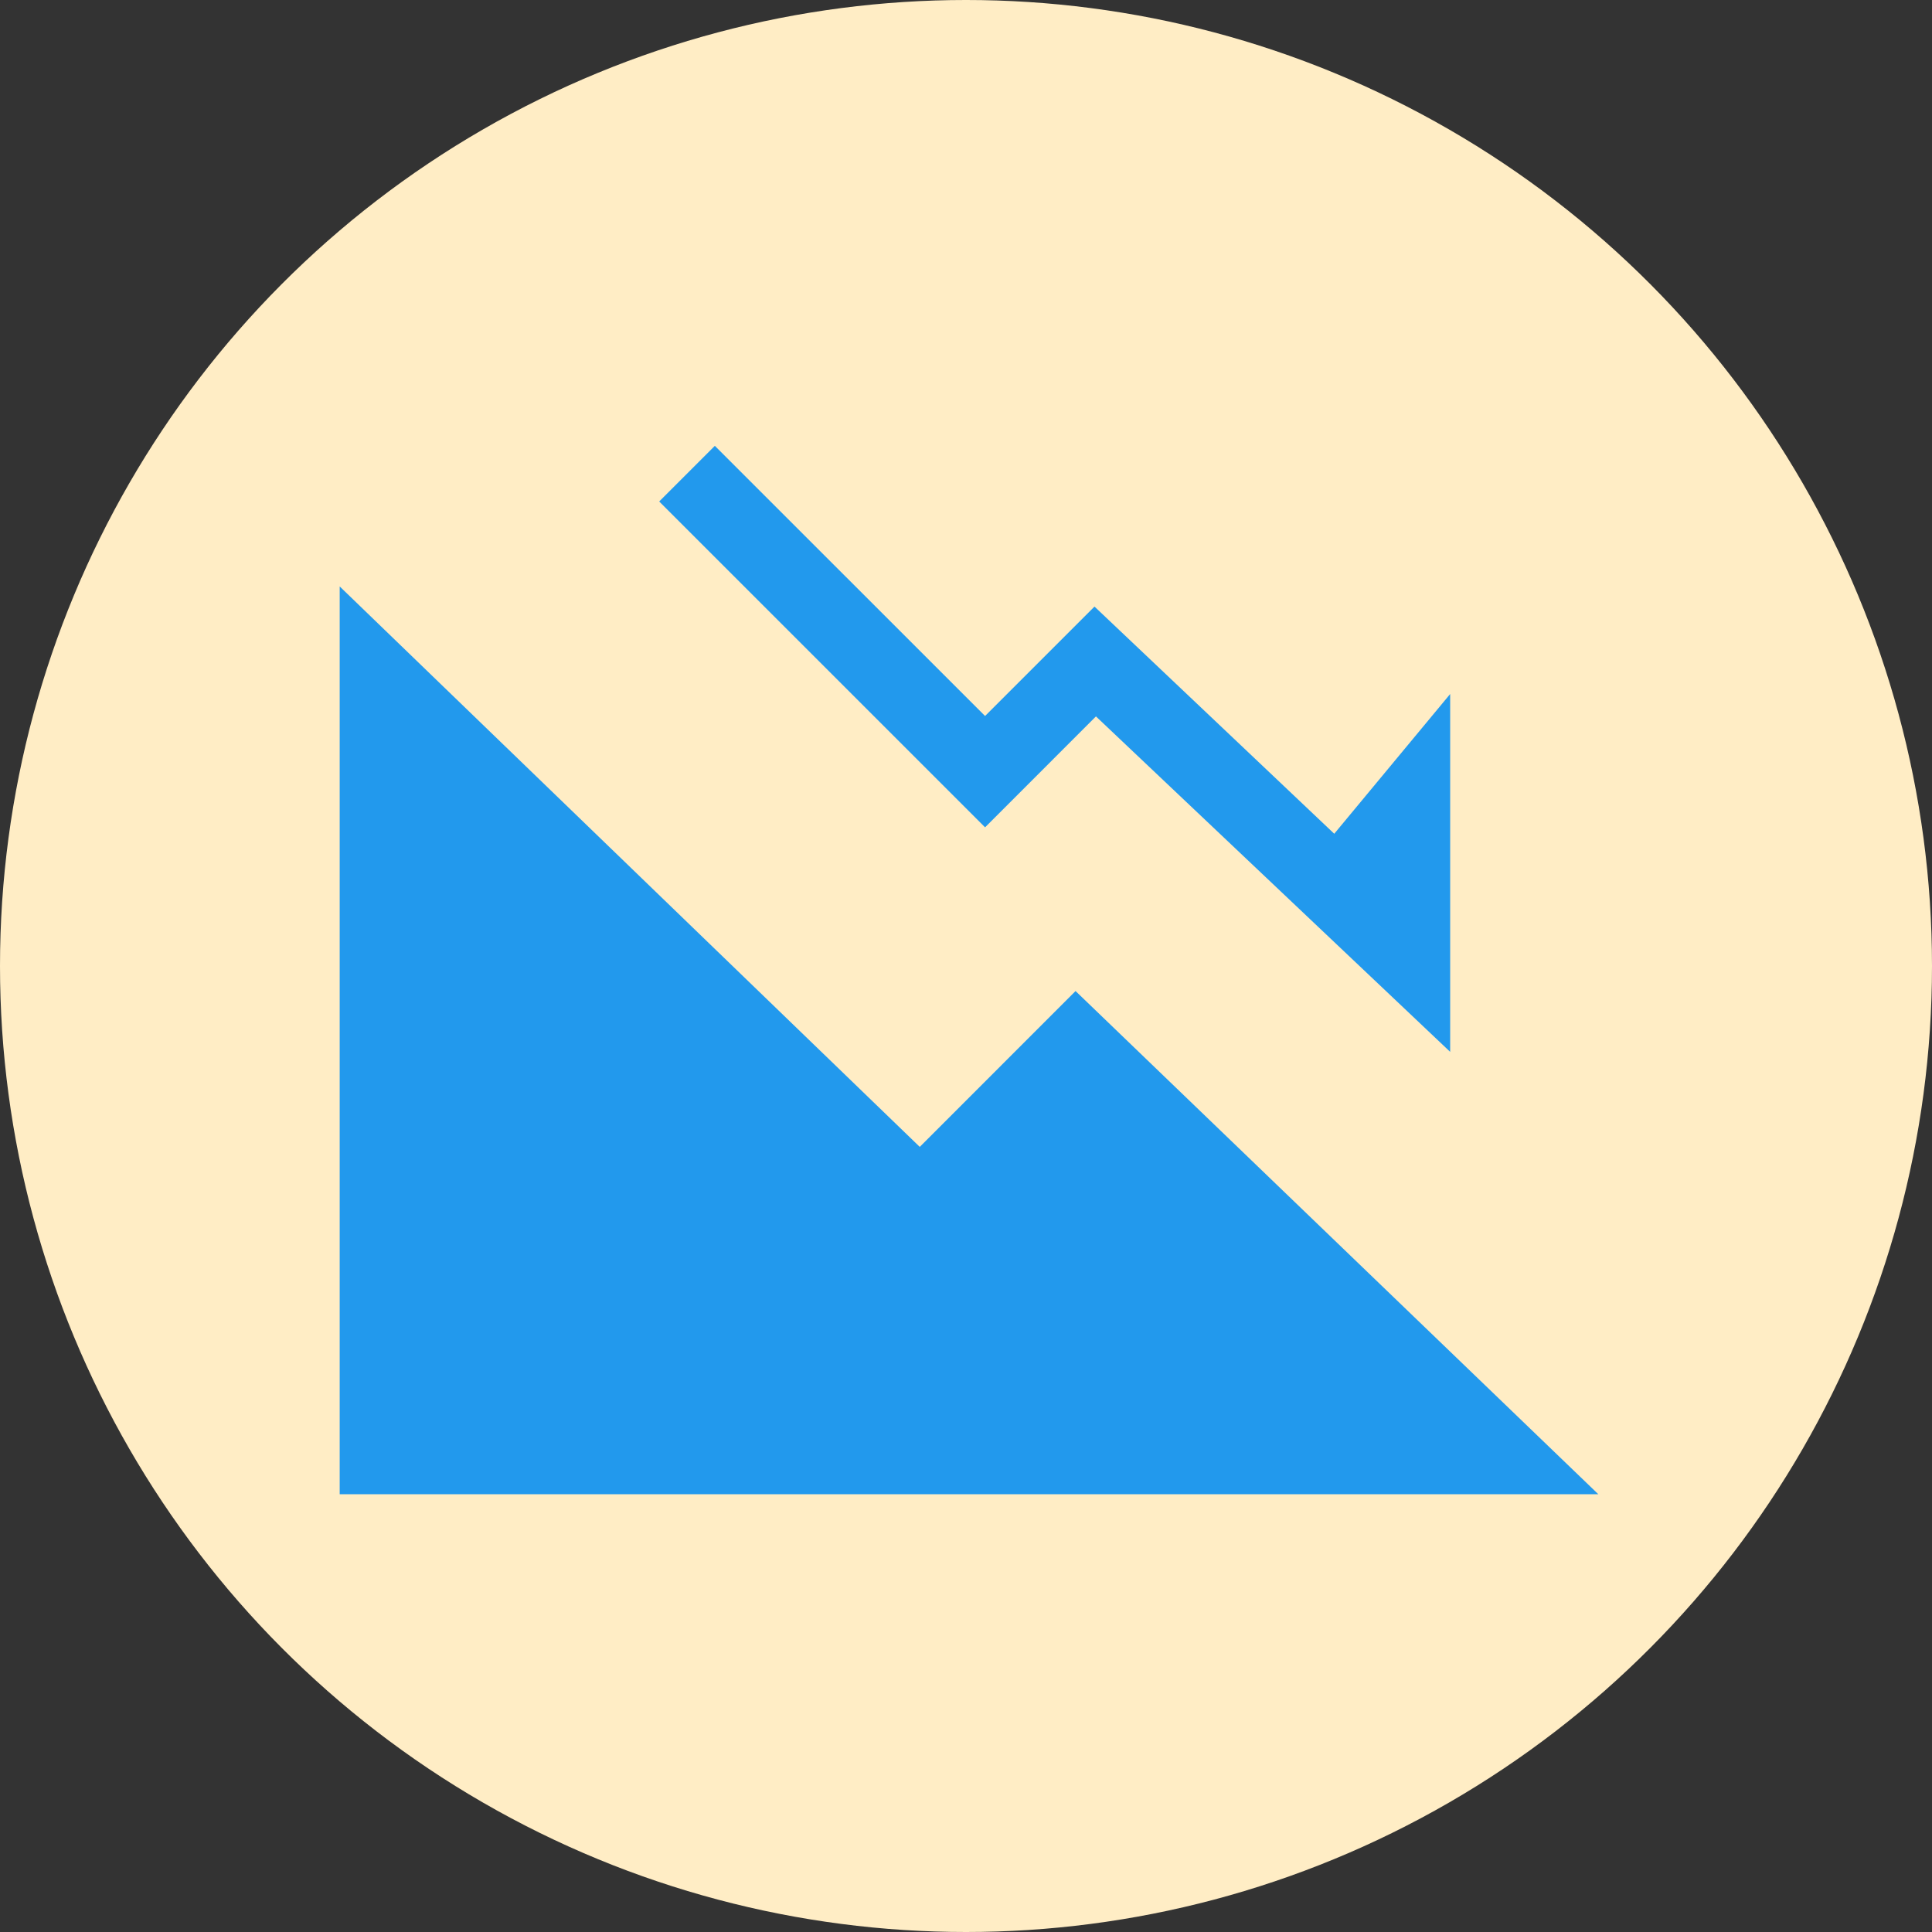
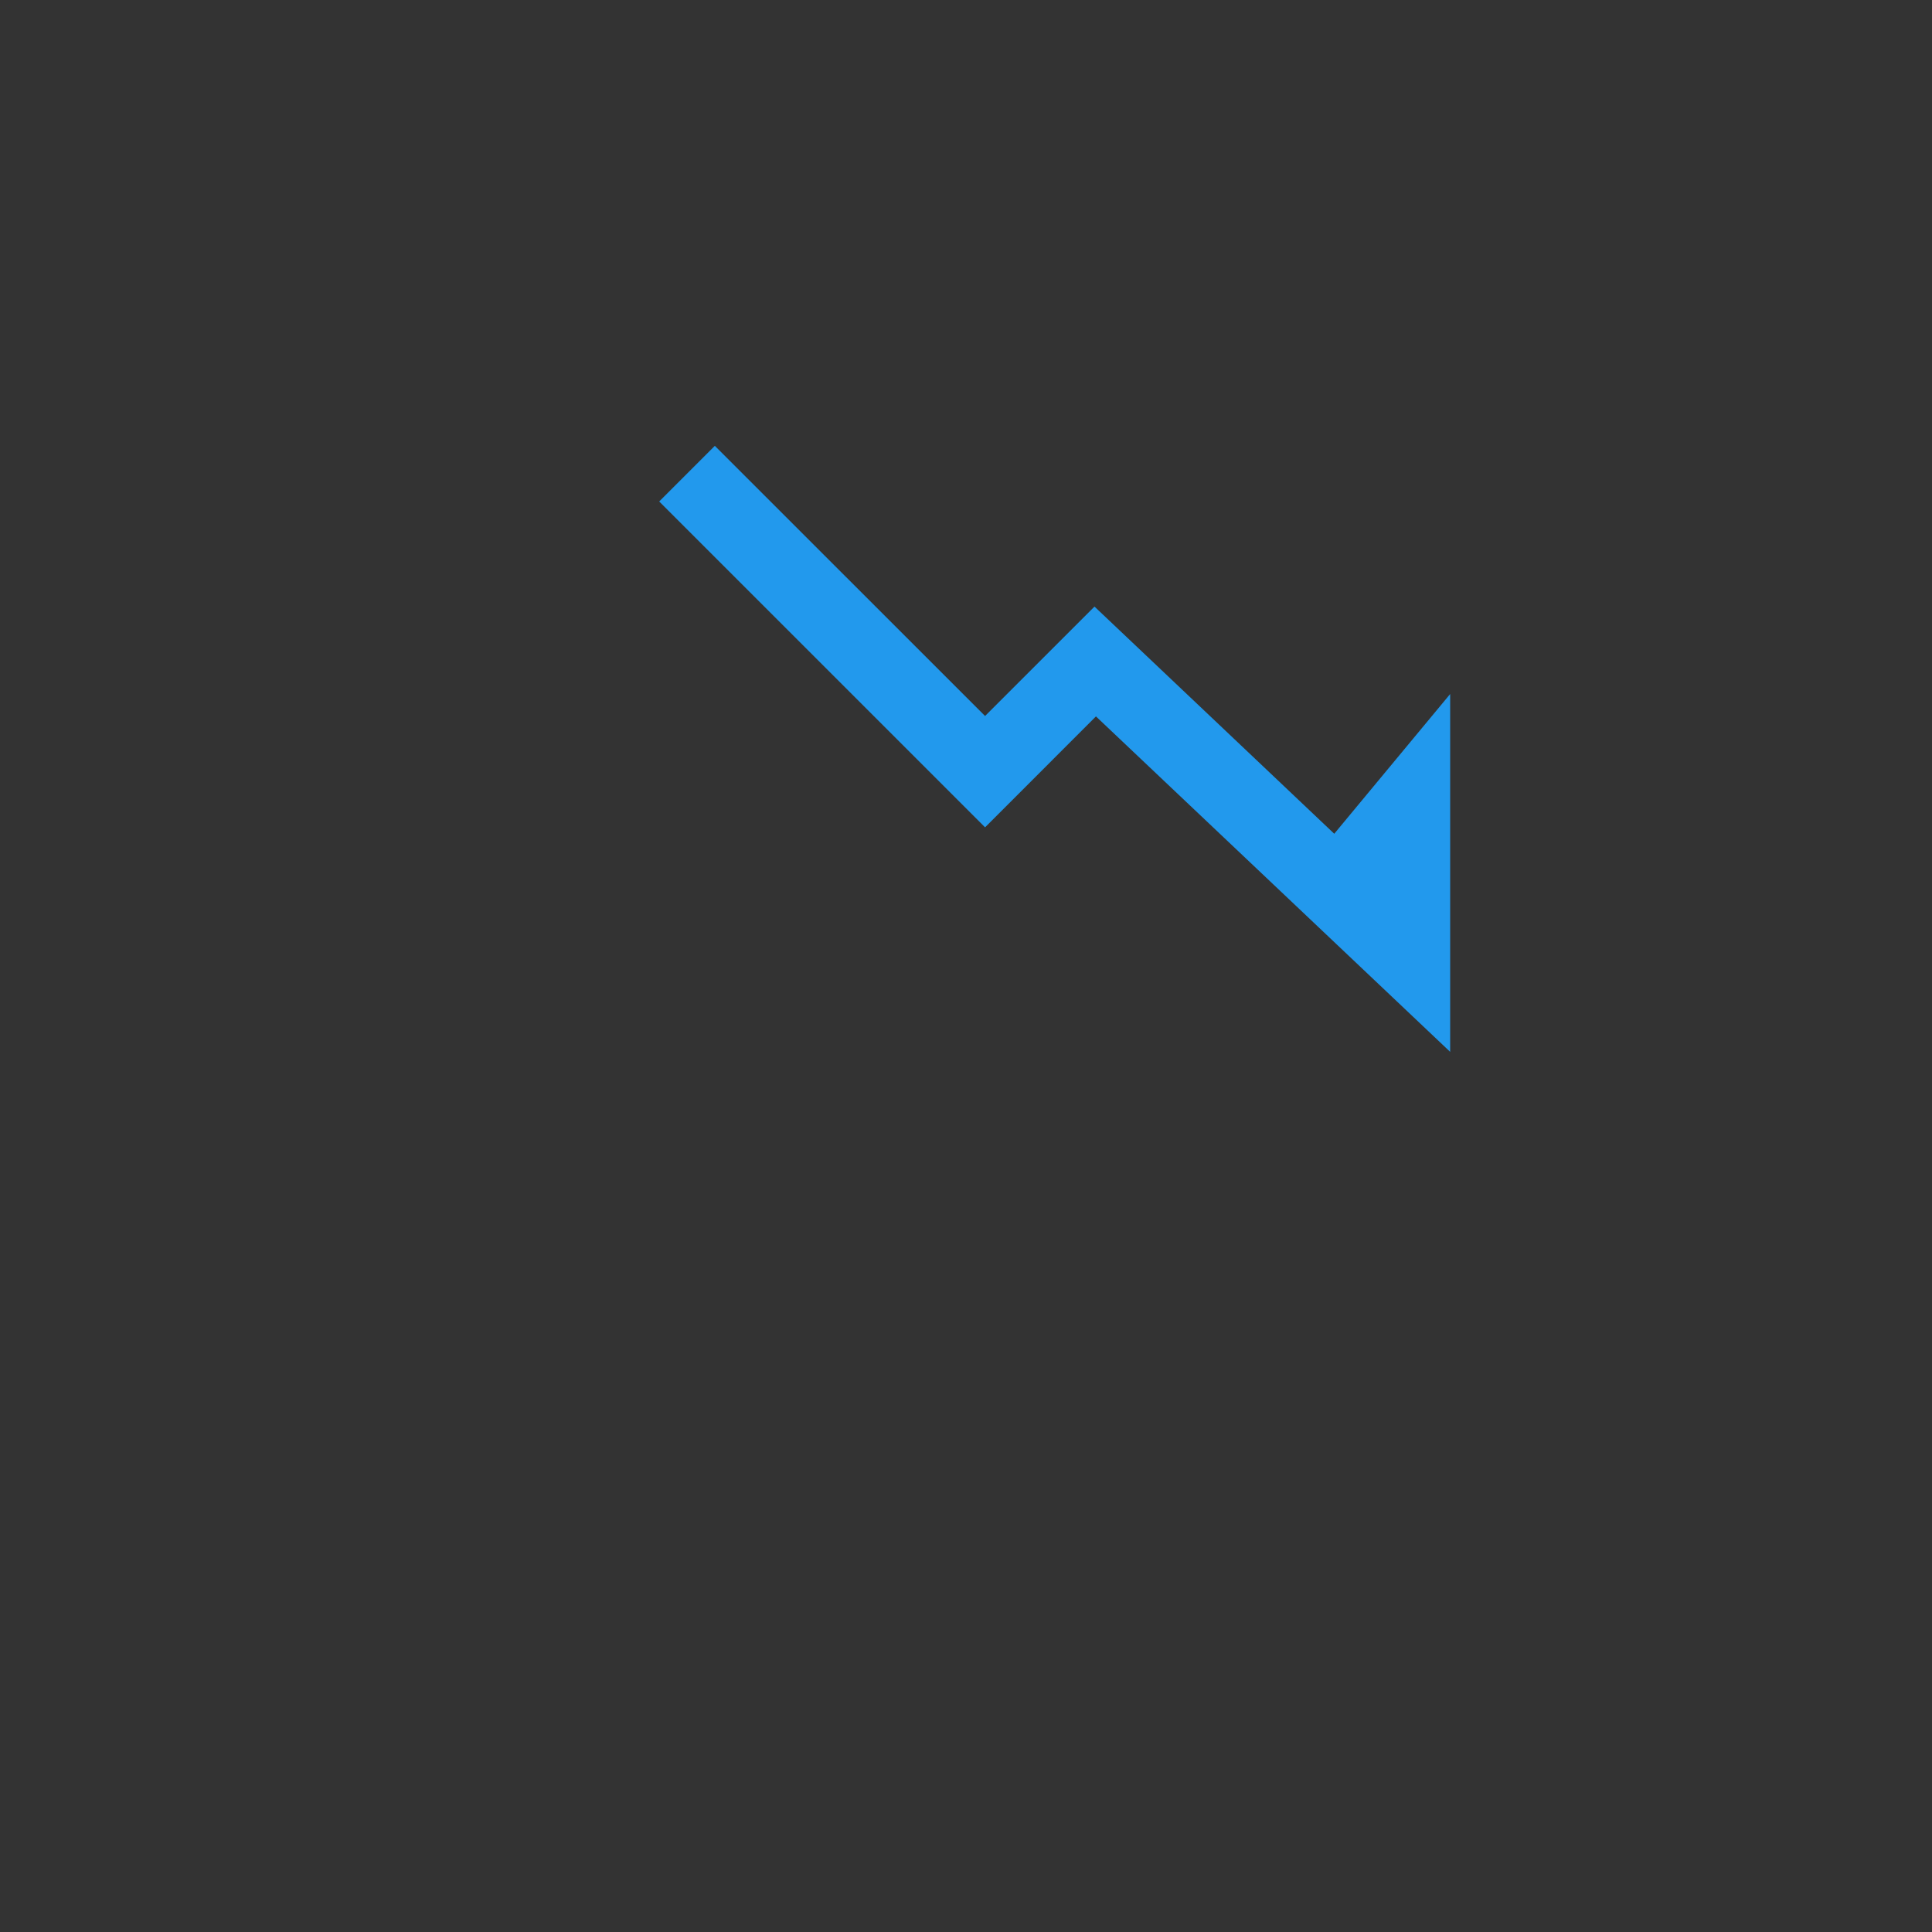
<svg xmlns="http://www.w3.org/2000/svg" width="91" height="91" viewBox="0 0 91 91">
  <rect x="0" y="0" width="91" height="91" fill="#333333" stroke="none" />
  <g id="グループ_1775" data-name="グループ 1775" transform="translate(-723 -12085)">
-     <circle id="楕円形_53" data-name="楕円形 53" cx="45.5" cy="45.5" r="45.5" transform="translate(723 12085)" fill="#ffedc5" />
    <g id="暴落アイコン" transform="translate(739 12063.234)">
-       <path id="パス_902" data-name="パス 902" d="M27.322,126.351,0,99.953v42.758H59.283l-24.623-23.7Z" transform="translate(0 -50.565)" fill="#2299ed" />
      <path id="パス_903" data-name="パス 903" d="M150.541,55.51l16.684,15.8V54.455l-5.46,6.582-11.293-10.7-5.154,5.153L132.59,42.766l-2.621,2.621,15.349,15.347Z" transform="translate(-114.92)" fill="#2299ed" />
    </g>
  </g>
</svg>